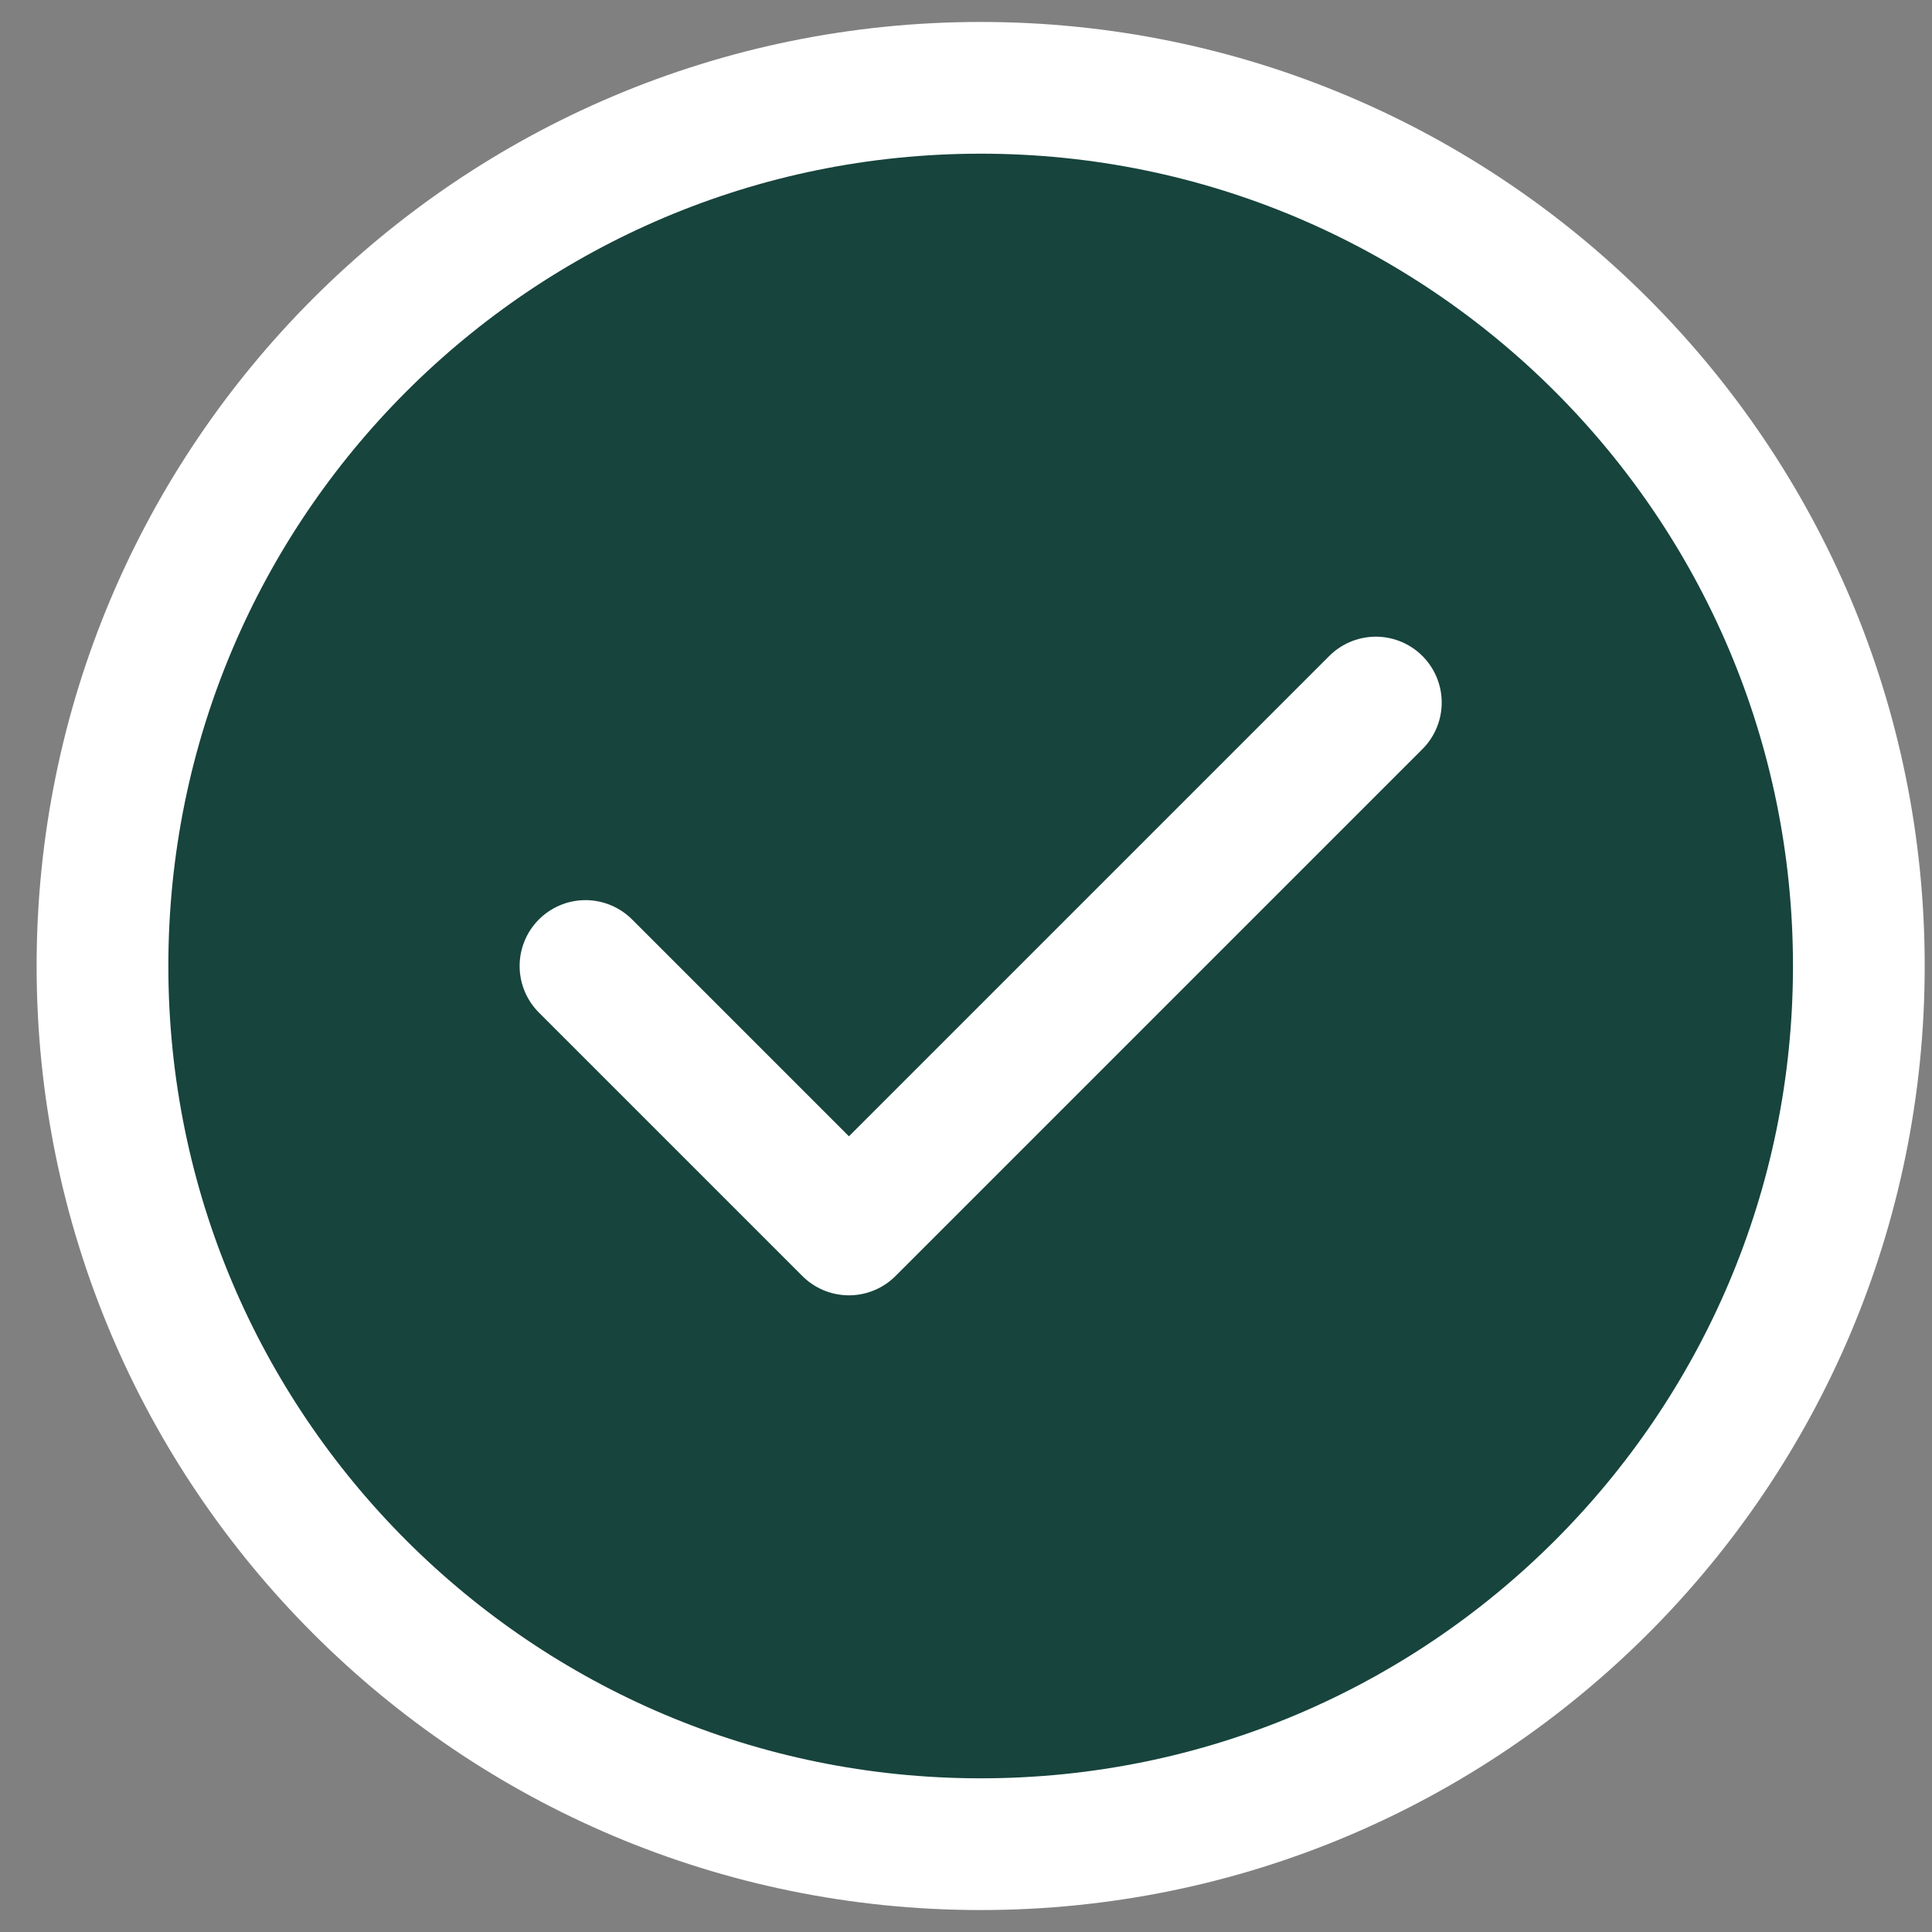
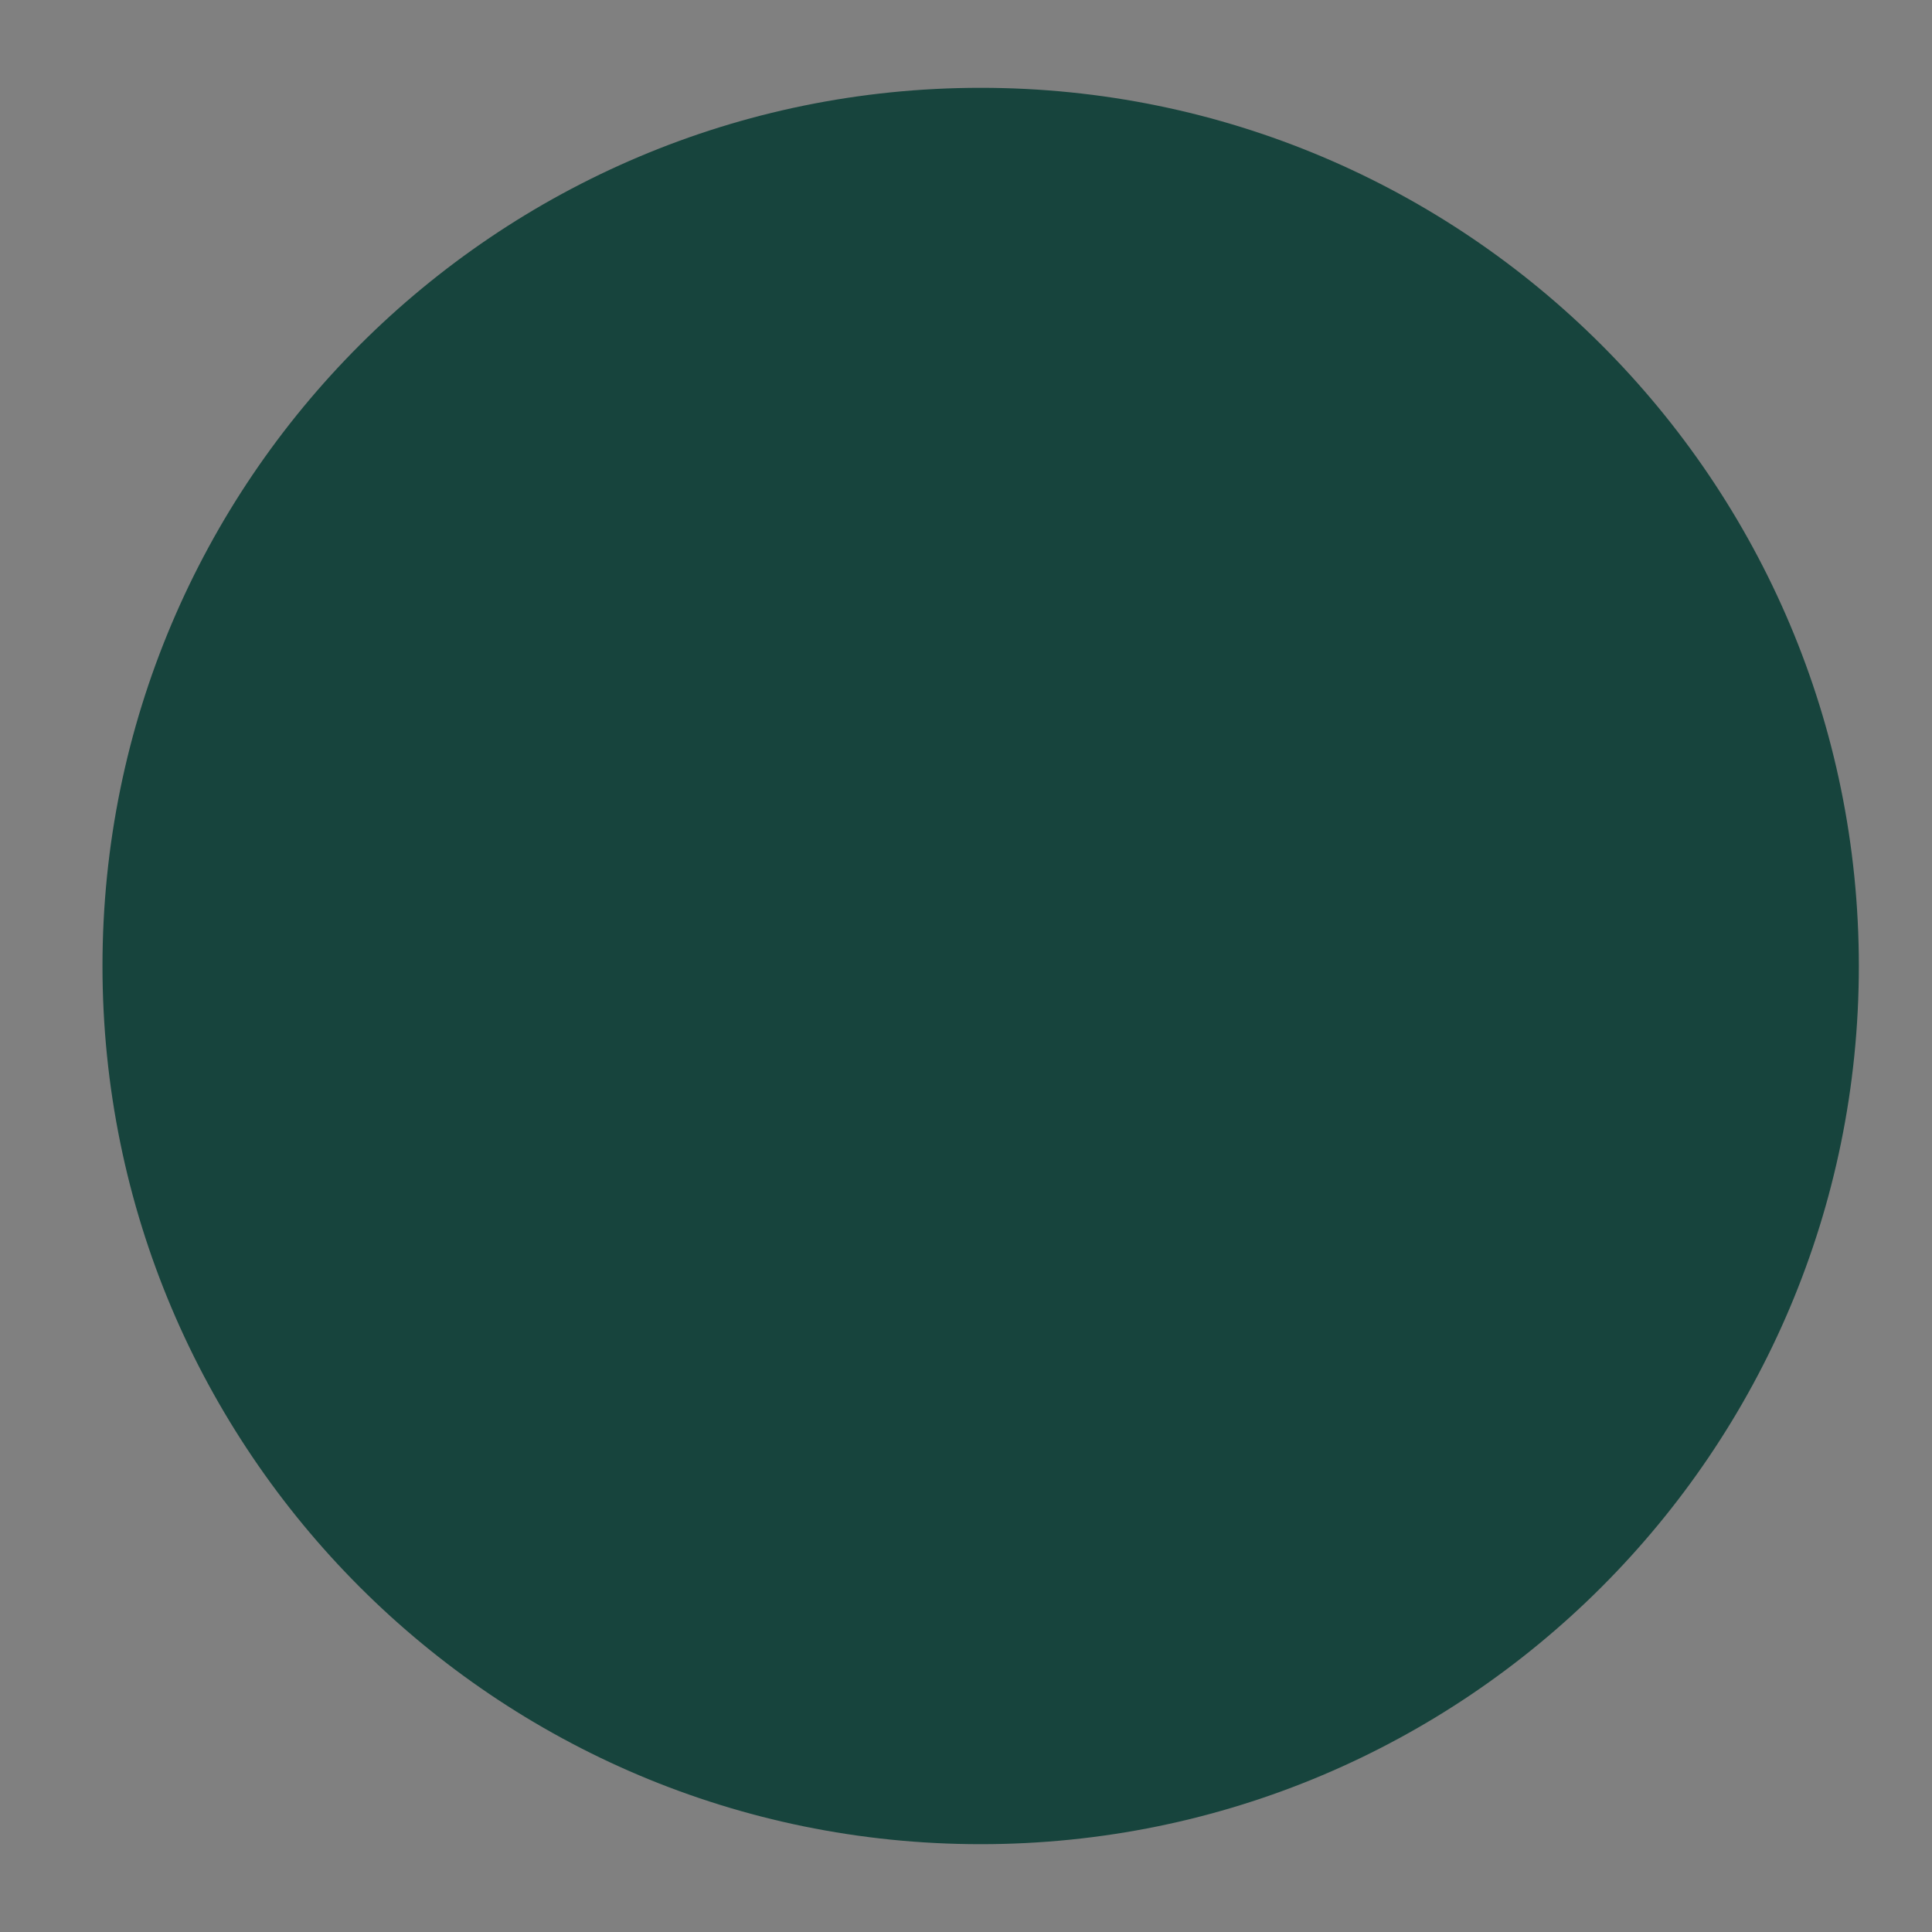
<svg xmlns="http://www.w3.org/2000/svg" fill="none" viewBox="0 0 22 22" height="22" width="22">
  <rect x="0" y="0" width="22" height="22" fill="#808080" stroke="none" />
  <path fill="#17443D" d="M11.167 21C16.689 21 21.167 16.523 21.167 11C21.167 5.477 16.689 1 11.167 1C5.644 1 1.167 5.477 1.167 11C1.167 16.523 5.644 21 11.167 21Z" />
-   <path stroke-linejoin="round" stroke-linecap="round" stroke-width="1.5" stroke="white" d="M6.667 11L9.667 14L15.667 8M21.167 11C21.167 16.523 16.689 21 11.167 21C5.644 21 1.167 16.523 1.167 11C1.167 5.477 5.644 1 11.167 1C16.689 1 21.167 5.477 21.167 11Z" />
</svg>